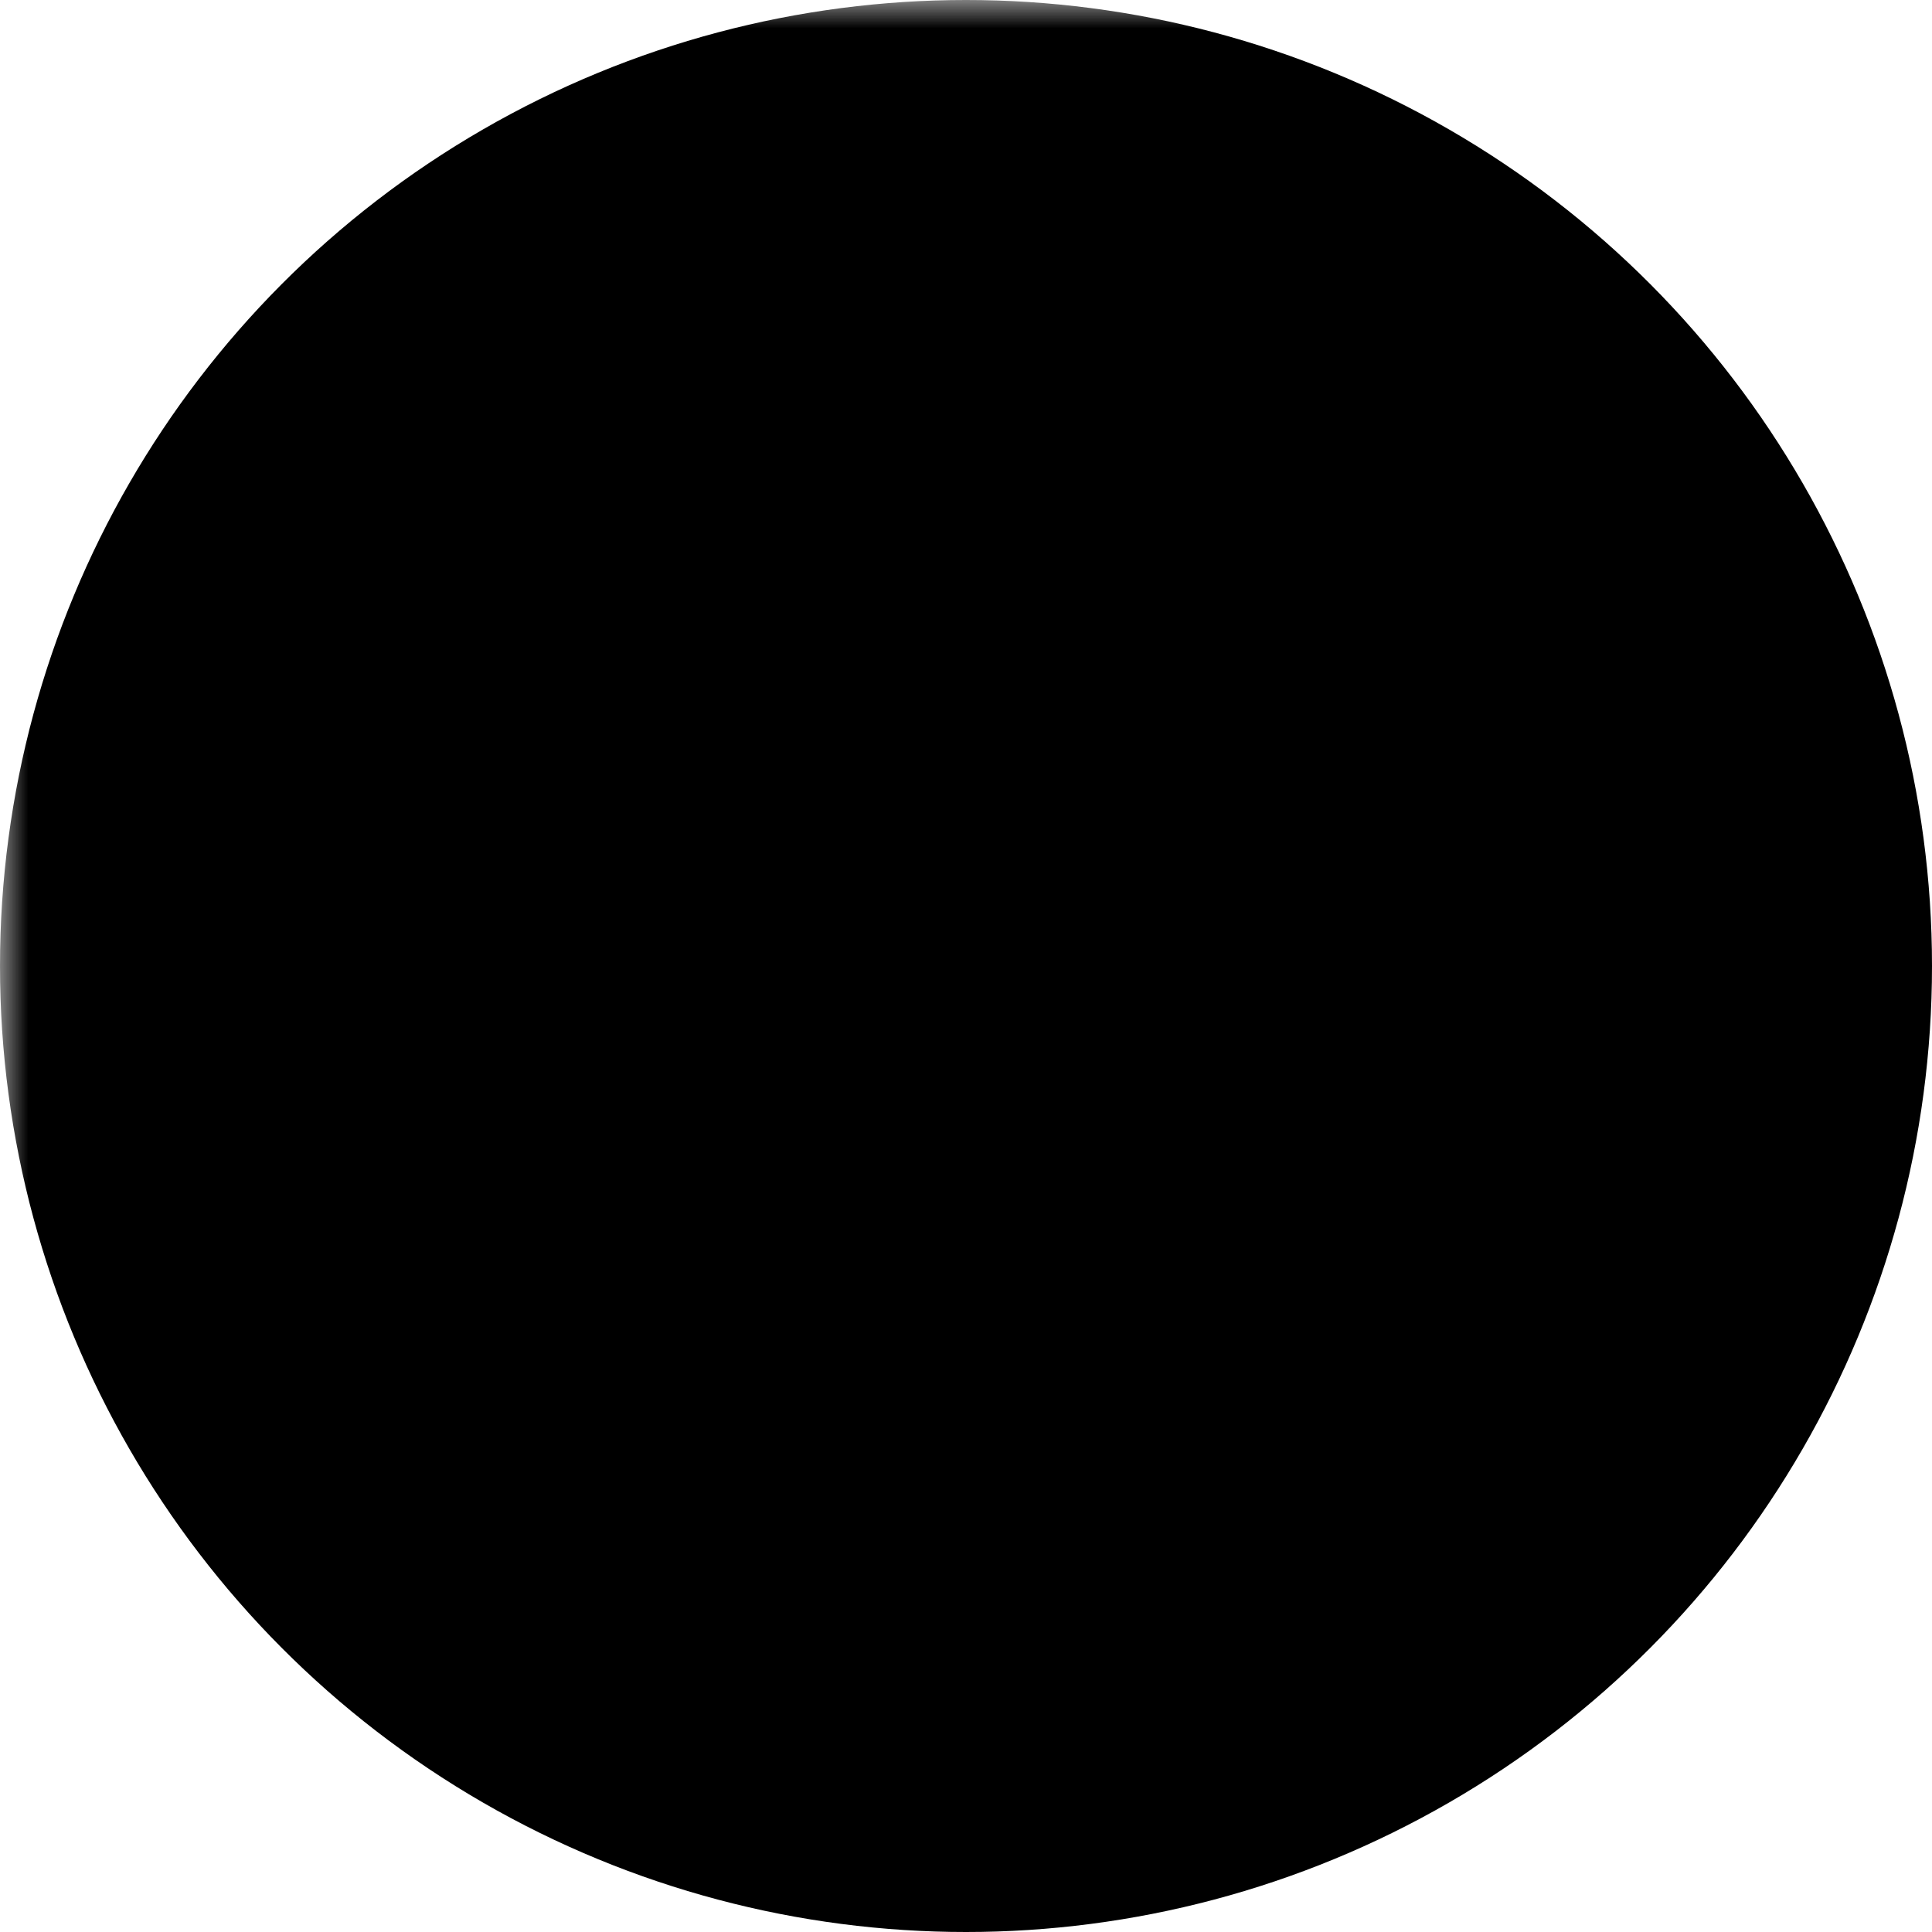
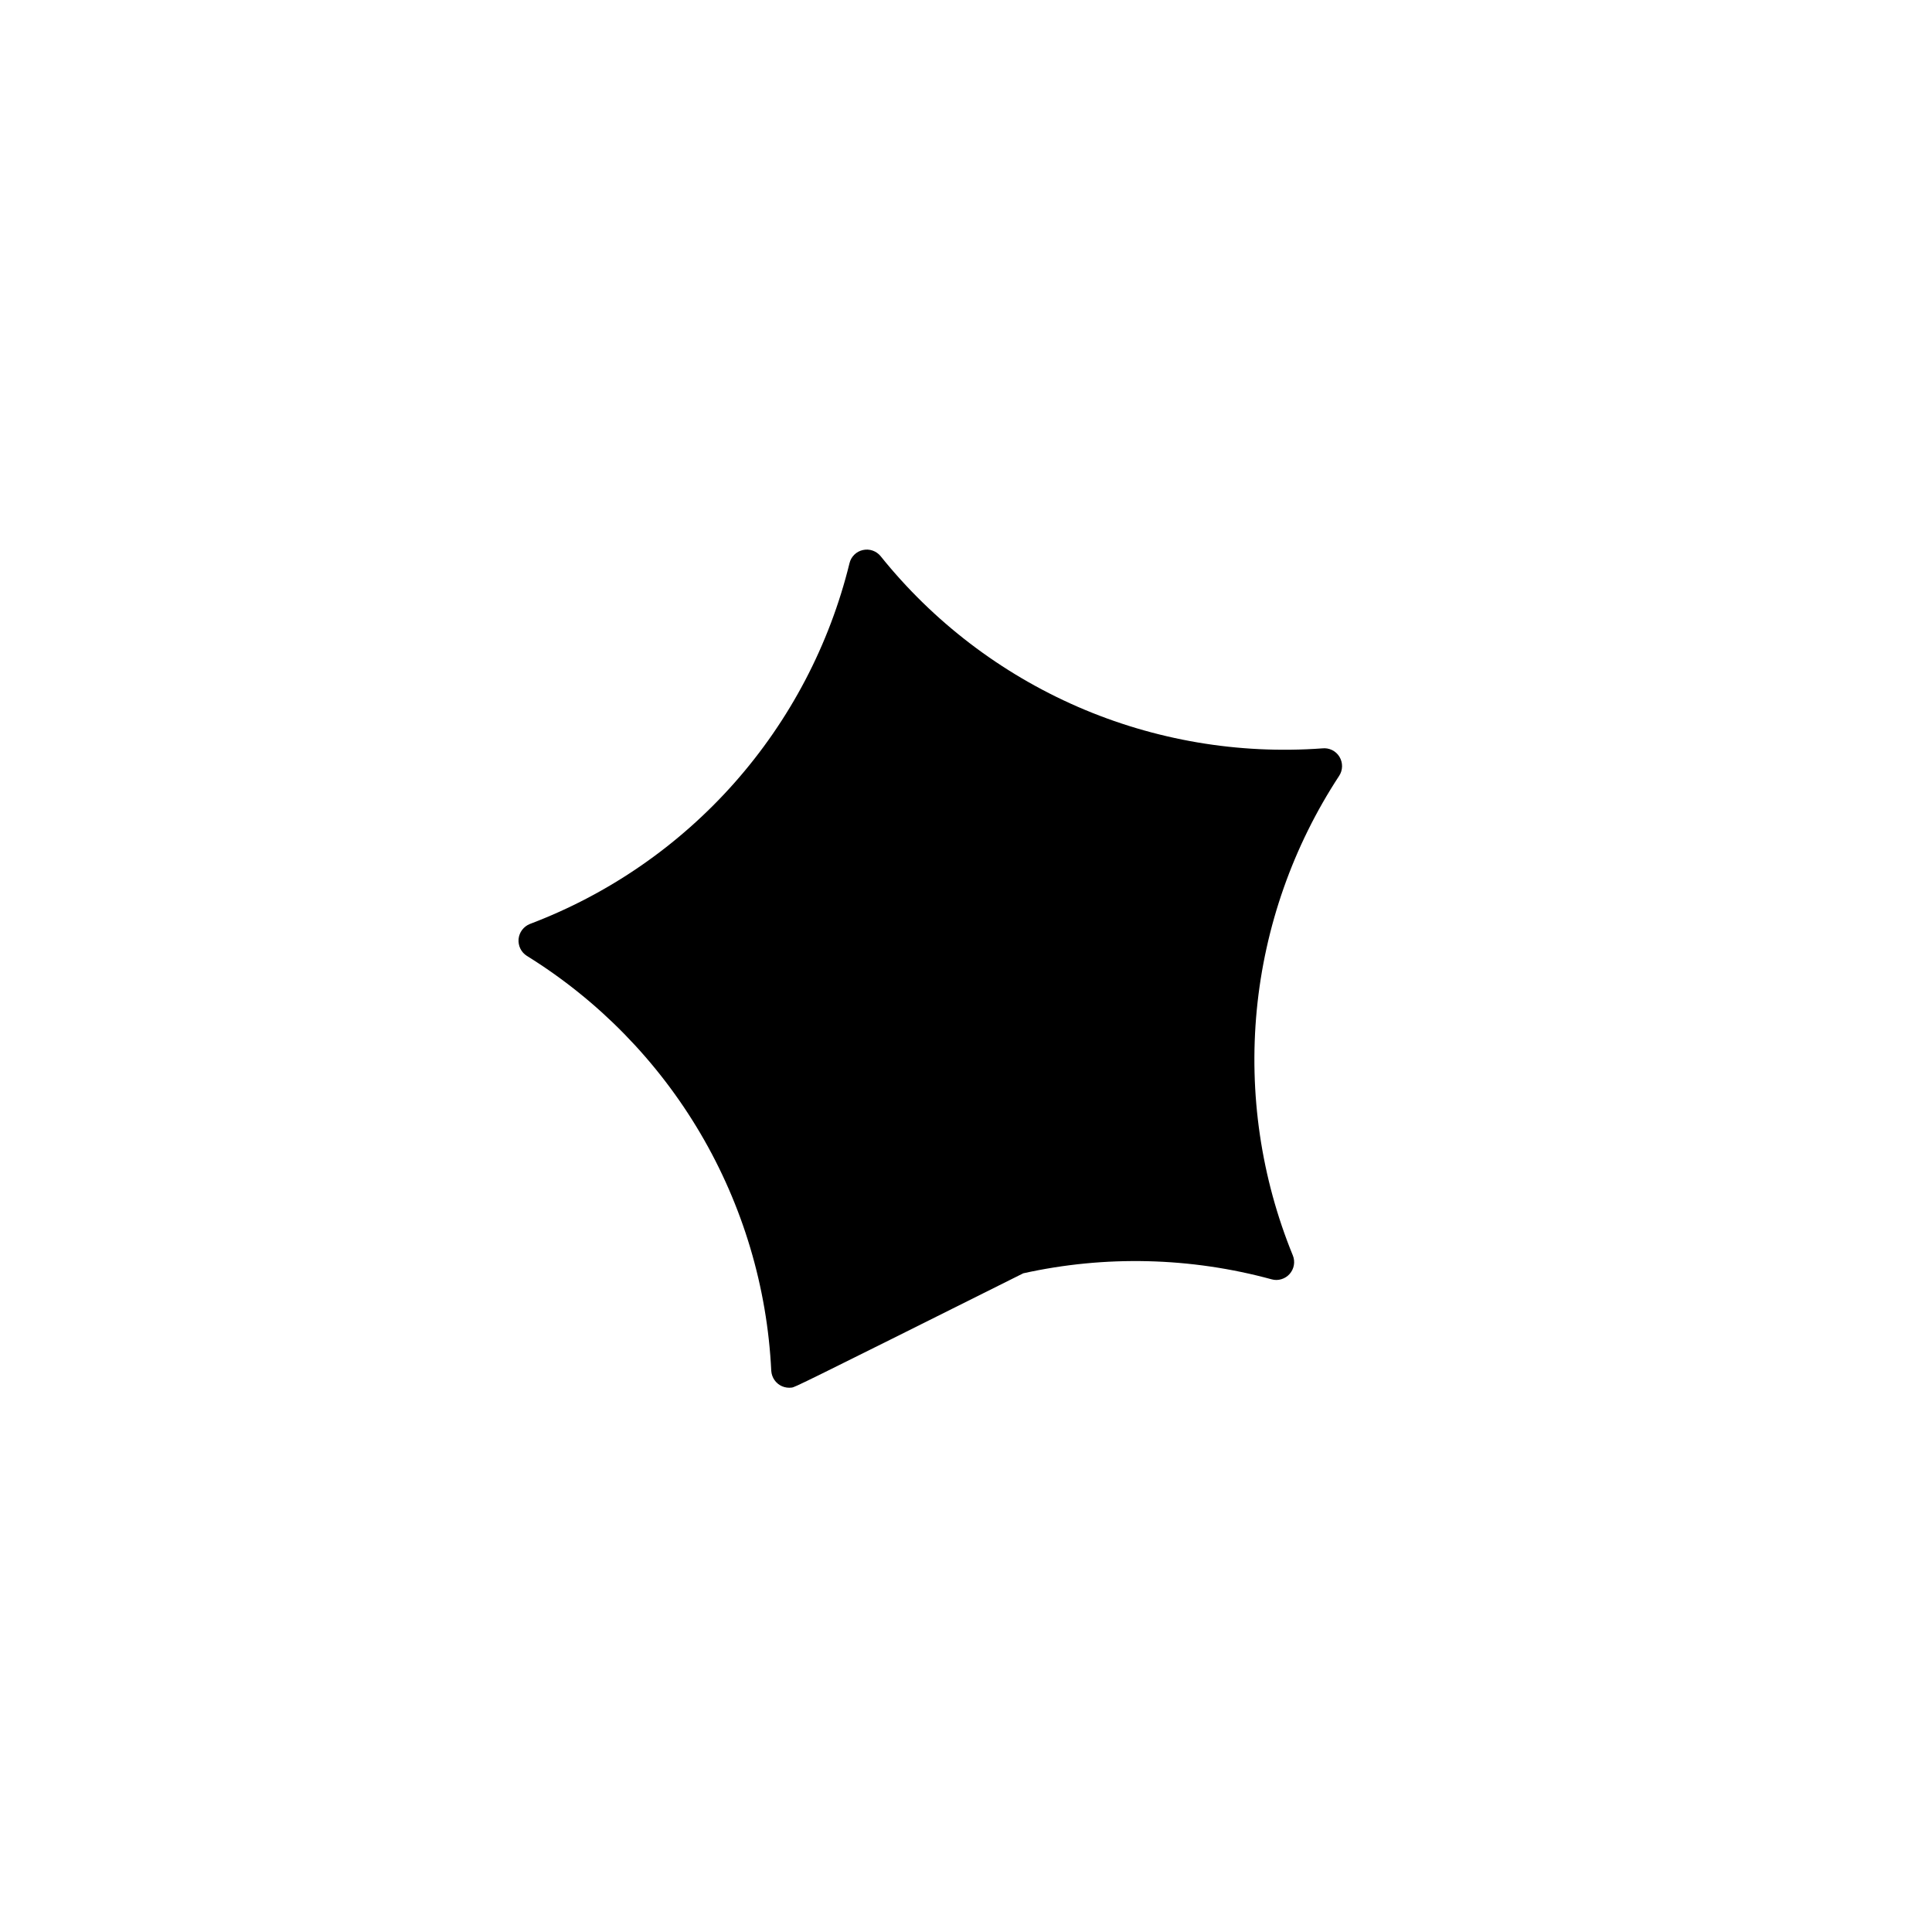
<svg xmlns="http://www.w3.org/2000/svg" width="60" height="60" viewBox="0 0 34 34" fill="none">
-   <path d="M15.497 9.787C16.421 10.939 17.612 11.848 18.966 12.438C20.32 13.027 21.797 13.278 23.27 13.17C23.329 13.163 23.389 13.174 23.443 13.2C23.496 13.226 23.541 13.267 23.572 13.318C23.603 13.369 23.619 13.428 23.618 13.488C23.617 13.547 23.599 13.606 23.566 13.655C22.756 14.891 22.259 16.304 22.117 17.774C21.976 19.244 22.193 20.727 22.752 22.094C22.774 22.148 22.78 22.207 22.77 22.265C22.76 22.322 22.734 22.376 22.695 22.42C22.657 22.463 22.607 22.495 22.55 22.512C22.495 22.529 22.435 22.53 22.379 22.514C20.952 22.125 19.452 22.088 18.008 22.408C16.564 22.727 15.22 23.394 14.091 24.349C14.046 24.387 13.992 24.411 13.934 24.419C13.876 24.427 13.817 24.419 13.763 24.396C13.71 24.373 13.663 24.335 13.63 24.287C13.596 24.239 13.577 24.183 13.573 24.125C13.502 22.65 13.073 21.215 12.324 19.943C11.575 18.671 10.527 17.6 9.272 16.822C9.223 16.791 9.183 16.747 9.157 16.694C9.132 16.642 9.121 16.583 9.126 16.525C9.132 16.467 9.153 16.411 9.189 16.364C9.224 16.318 9.271 16.282 9.326 16.26C10.708 15.737 11.942 14.886 12.922 13.78C13.902 12.674 14.598 11.346 14.95 9.911C14.963 9.854 14.993 9.803 15.034 9.762C15.076 9.721 15.128 9.692 15.185 9.68C15.242 9.667 15.301 9.67 15.356 9.689C15.411 9.708 15.46 9.742 15.497 9.787Z" fill="currentColor" transform-origin="center">
+   <path d="M15.497 9.787C16.421 10.939 17.612 11.848 18.966 12.438C20.32 13.027 21.797 13.278 23.27 13.17C23.329 13.163 23.389 13.174 23.443 13.2C23.496 13.226 23.541 13.267 23.572 13.318C23.603 13.369 23.619 13.428 23.618 13.488C23.617 13.547 23.599 13.606 23.566 13.655C22.756 14.891 22.259 16.304 22.117 17.774C21.976 19.244 22.193 20.727 22.752 22.094C22.774 22.148 22.78 22.207 22.77 22.265C22.76 22.322 22.734 22.376 22.695 22.42C22.657 22.463 22.607 22.495 22.55 22.512C22.495 22.529 22.435 22.53 22.379 22.514C20.952 22.125 19.452 22.088 18.008 22.408C14.046 24.387 13.992 24.411 13.934 24.419C13.876 24.427 13.817 24.419 13.763 24.396C13.71 24.373 13.663 24.335 13.63 24.287C13.596 24.239 13.577 24.183 13.573 24.125C13.502 22.65 13.073 21.215 12.324 19.943C11.575 18.671 10.527 17.6 9.272 16.822C9.223 16.791 9.183 16.747 9.157 16.694C9.132 16.642 9.121 16.583 9.126 16.525C9.132 16.467 9.153 16.411 9.189 16.364C9.224 16.318 9.271 16.282 9.326 16.26C10.708 15.737 11.942 14.886 12.922 13.78C13.902 12.674 14.598 11.346 14.95 9.911C14.963 9.854 14.993 9.803 15.034 9.762C15.076 9.721 15.128 9.692 15.185 9.68C15.242 9.667 15.301 9.67 15.356 9.689C15.411 9.708 15.46 9.742 15.497 9.787Z" fill="currentColor" transform-origin="center">
    <animateTransform attributeName="transform" attributeType="XML" dur="1.35s" repeatCount="indefinite" type="rotate" values="-10; -92;-72" keyTimes="0; 0.3; 1" additive="sum" />
    <animateTransform attributeName="transform" attributeType="XML" dur="1.35s" repeatCount="indefinite" type="scale" values="1; 0.85; 1" keyTimes="0; 0.3; 1" additive="sum" />
  </path>
  <defs>
    <mask id="hole">
      <rect width="100%" height="100%" fill="white" />
      <circle cx="17" cy="17" r="14" fill="black">
        <animate attributeName="r" dur="1.35s" repeatCount="indefinite" values="14; 12; 14" keyTimes="0; 0.3; 1" />
      </circle>
    </mask>
  </defs>
-   <circle cx="17" cy="17" r="17" fill="currentColor" mask="url(#hole)" />
</svg>